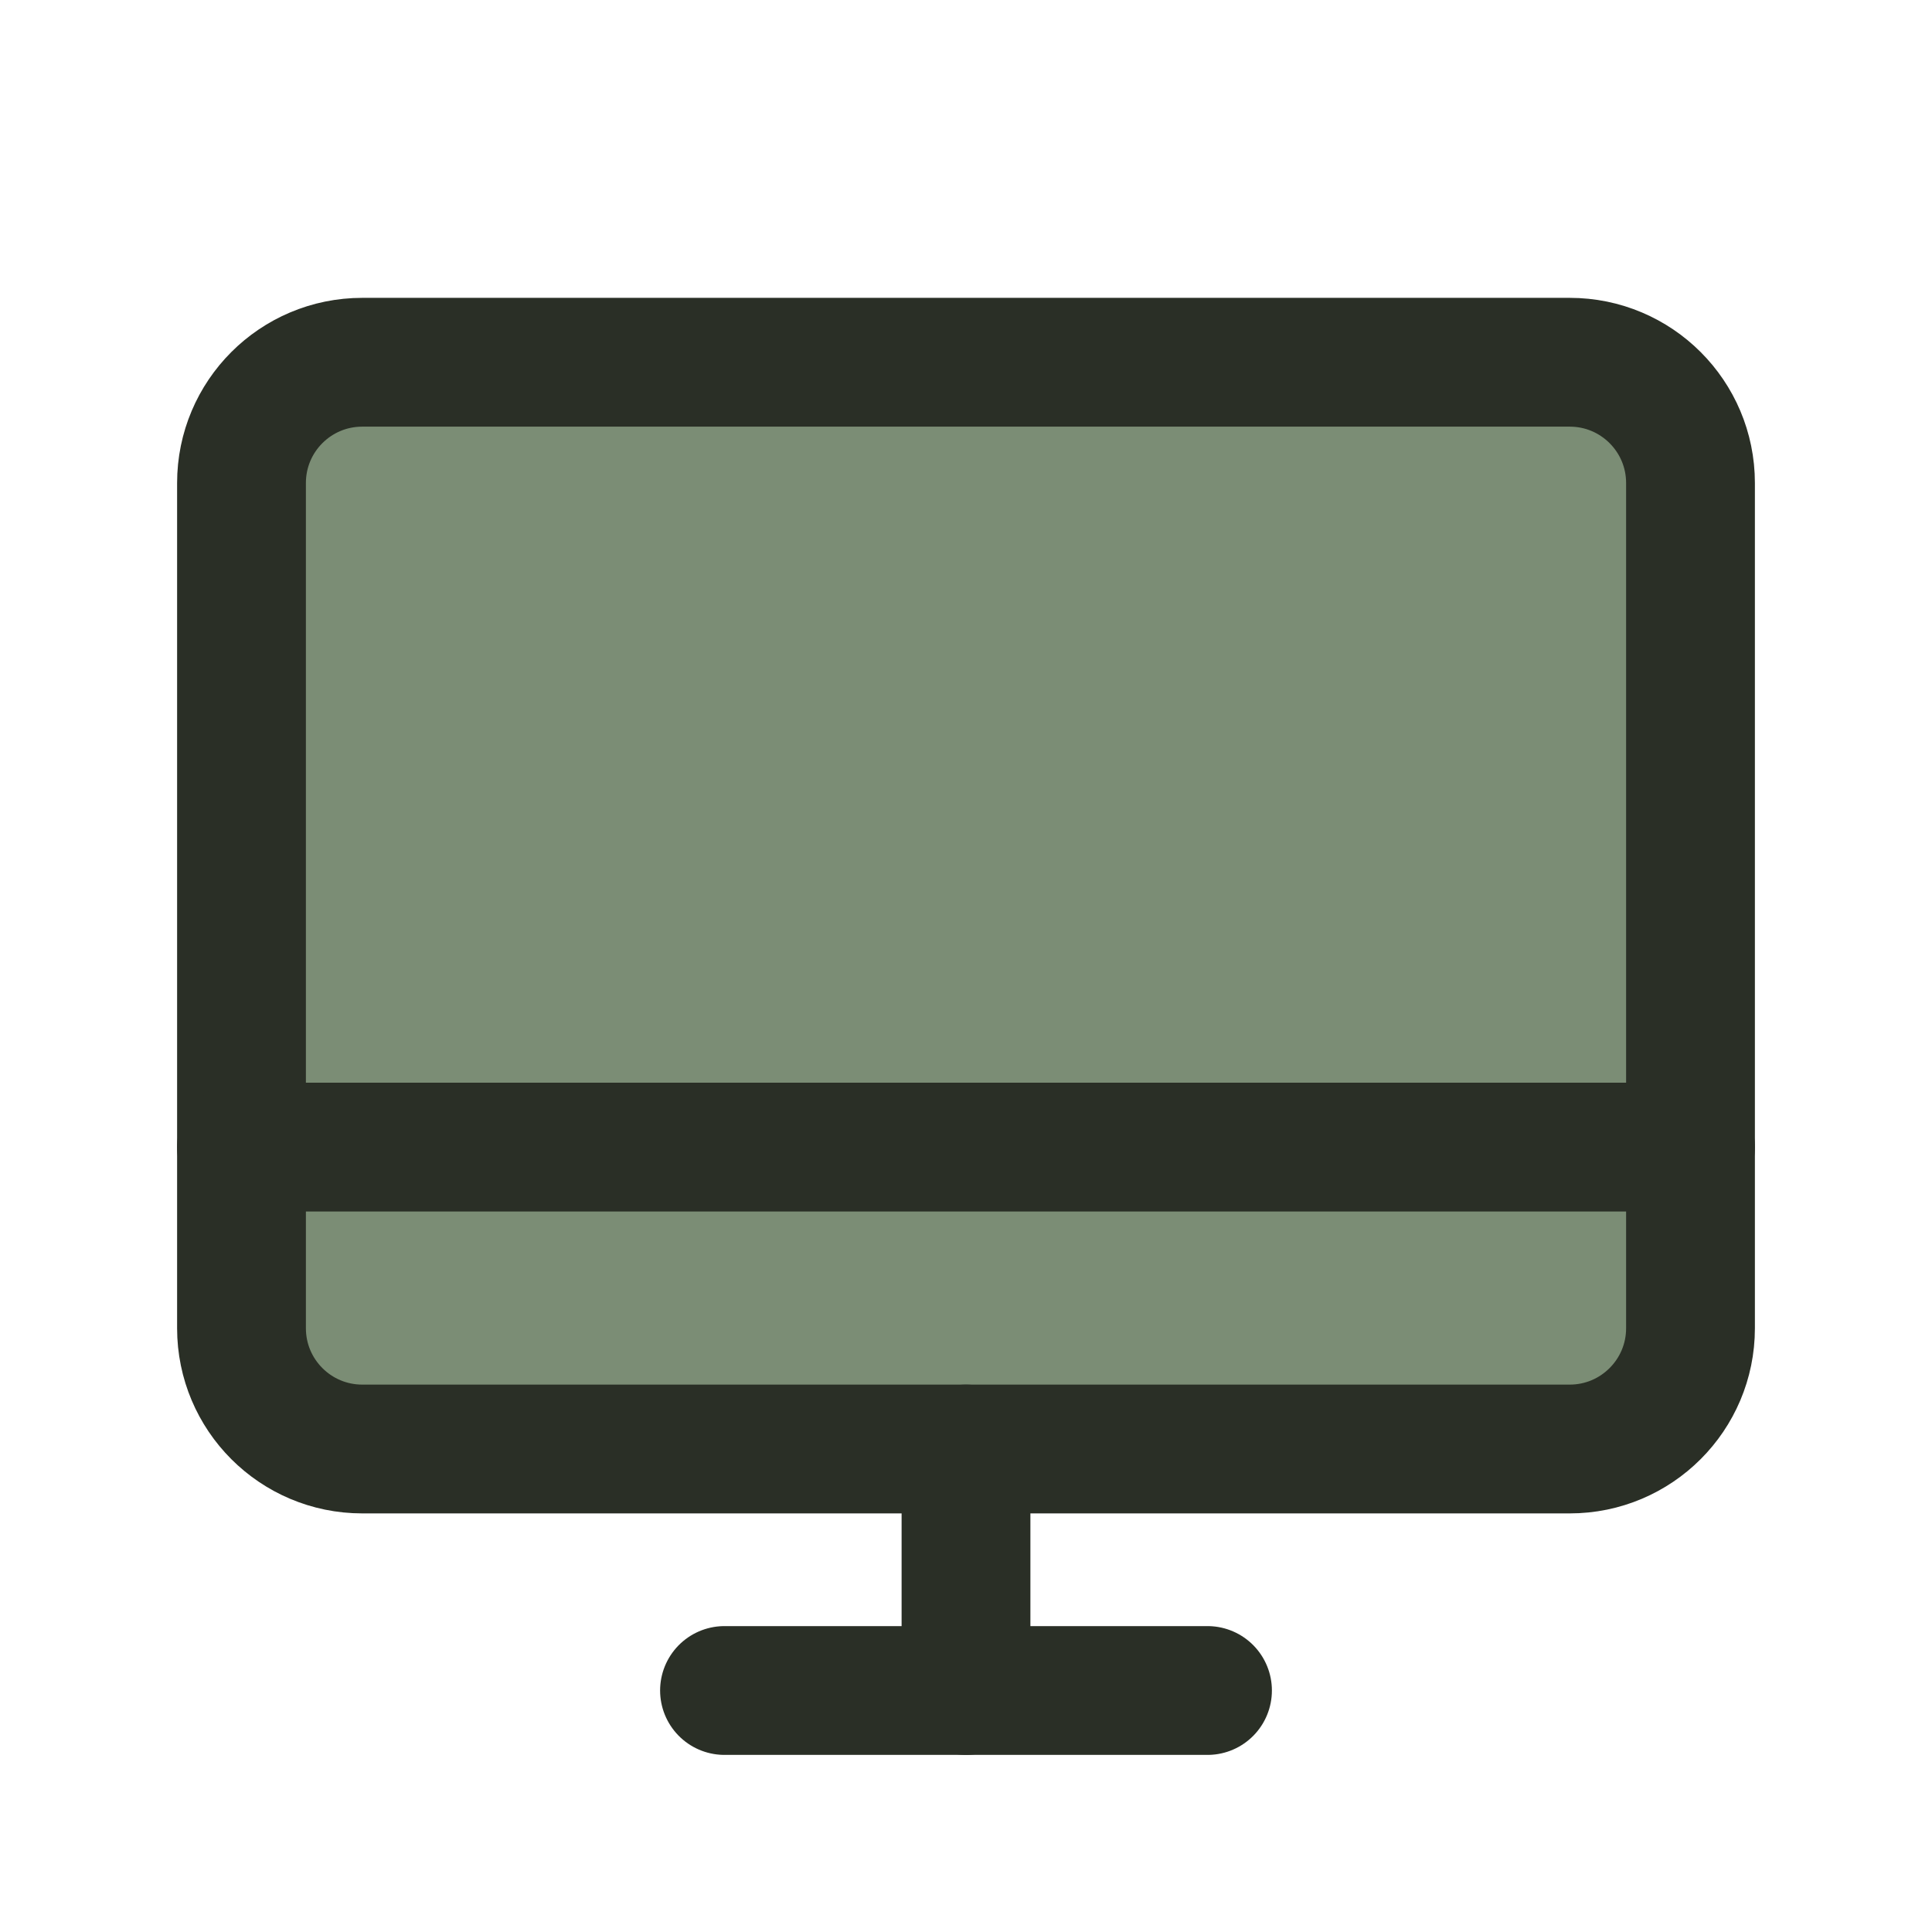
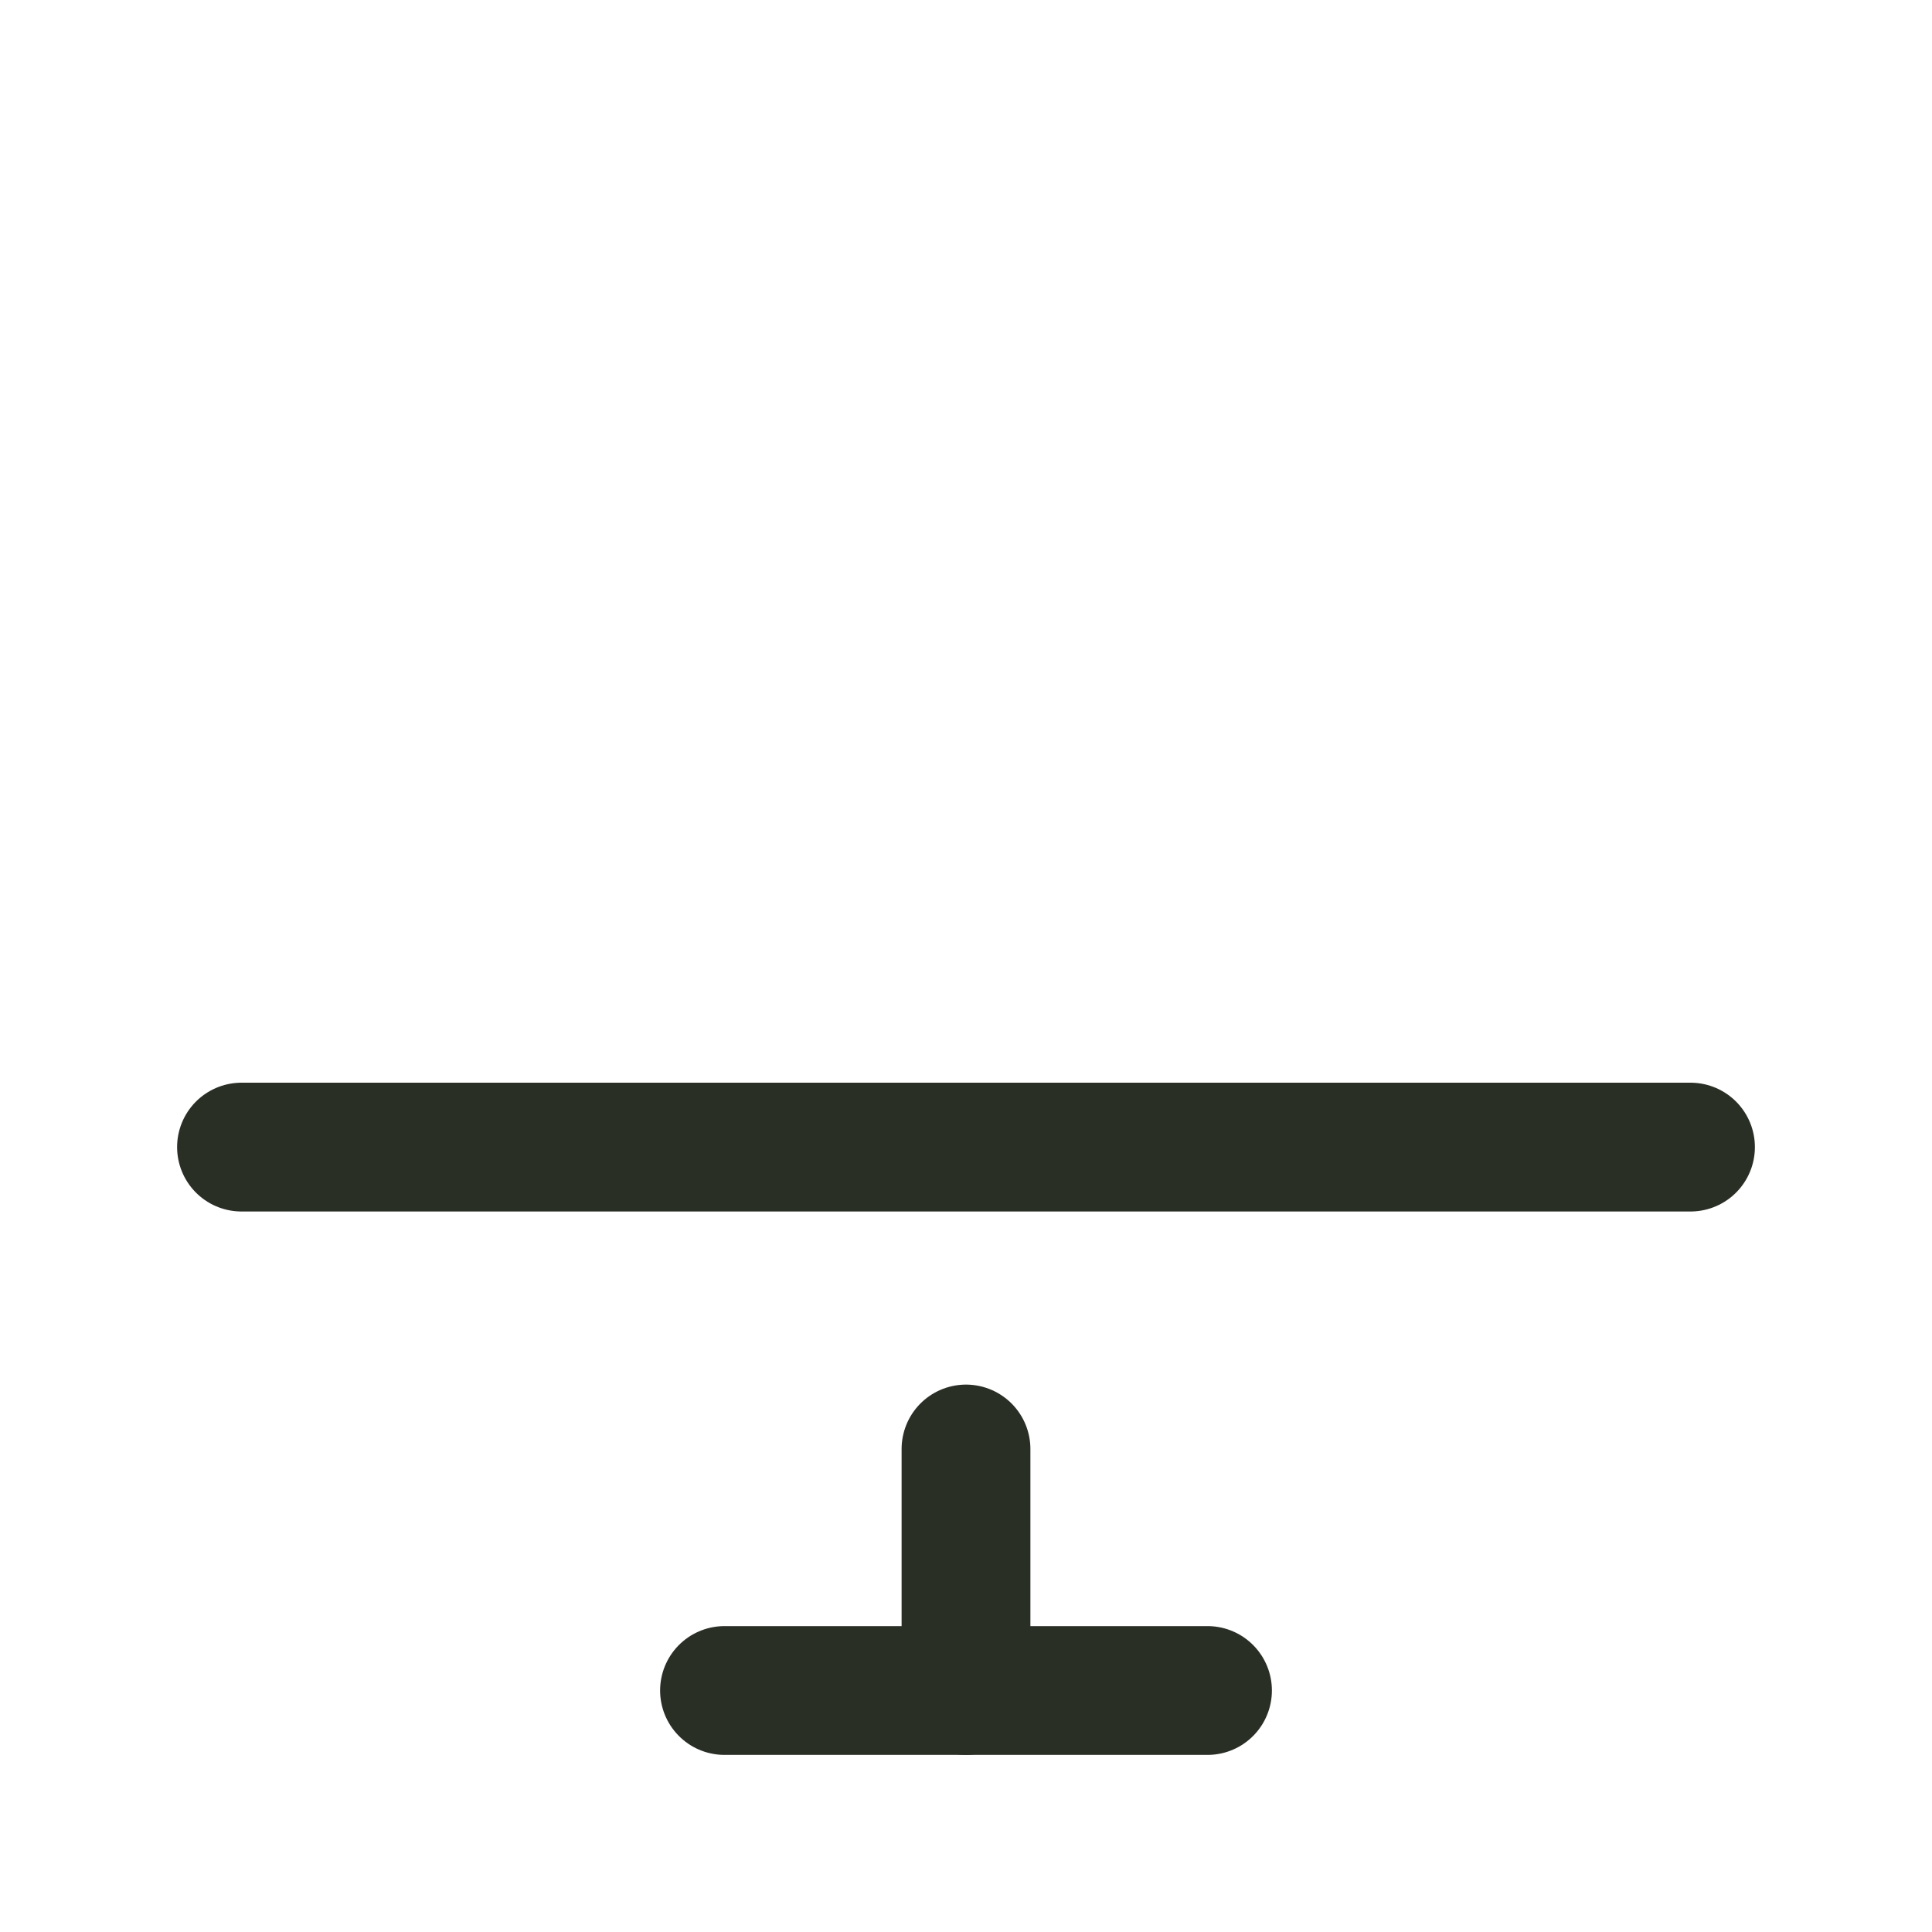
<svg xmlns="http://www.w3.org/2000/svg" width="30" height="30" viewBox="0 0 30 30" fill="none">
-   <path d="M5.625 22.5L24.375 22.5C25.41 22.5 26.25 21.66 26.25 20.625L26.25 7.5C26.25 6.464 25.41 5.625 24.375 5.625L5.625 5.625C4.589 5.625 3.75 6.464 3.75 7.5L3.75 20.625C3.75 21.66 4.589 22.5 5.625 22.5Z" fill="#7B8D75" stroke="#2A2F26" stroke-width="2" stroke-linecap="round" stroke-linejoin="round" />
  <path d="M18.75 26.25H11.25" stroke="#2A2F26" stroke-width="2" stroke-linecap="round" stroke-linejoin="round" />
  <path d="M3.75 17.812H26.25" stroke="#2A2F26" stroke-width="2" stroke-linecap="round" stroke-linejoin="round" />
  <path d="M15 22.5V26.25" stroke="#2A2F26" stroke-width="2" stroke-linecap="round" stroke-linejoin="round" />
</svg>